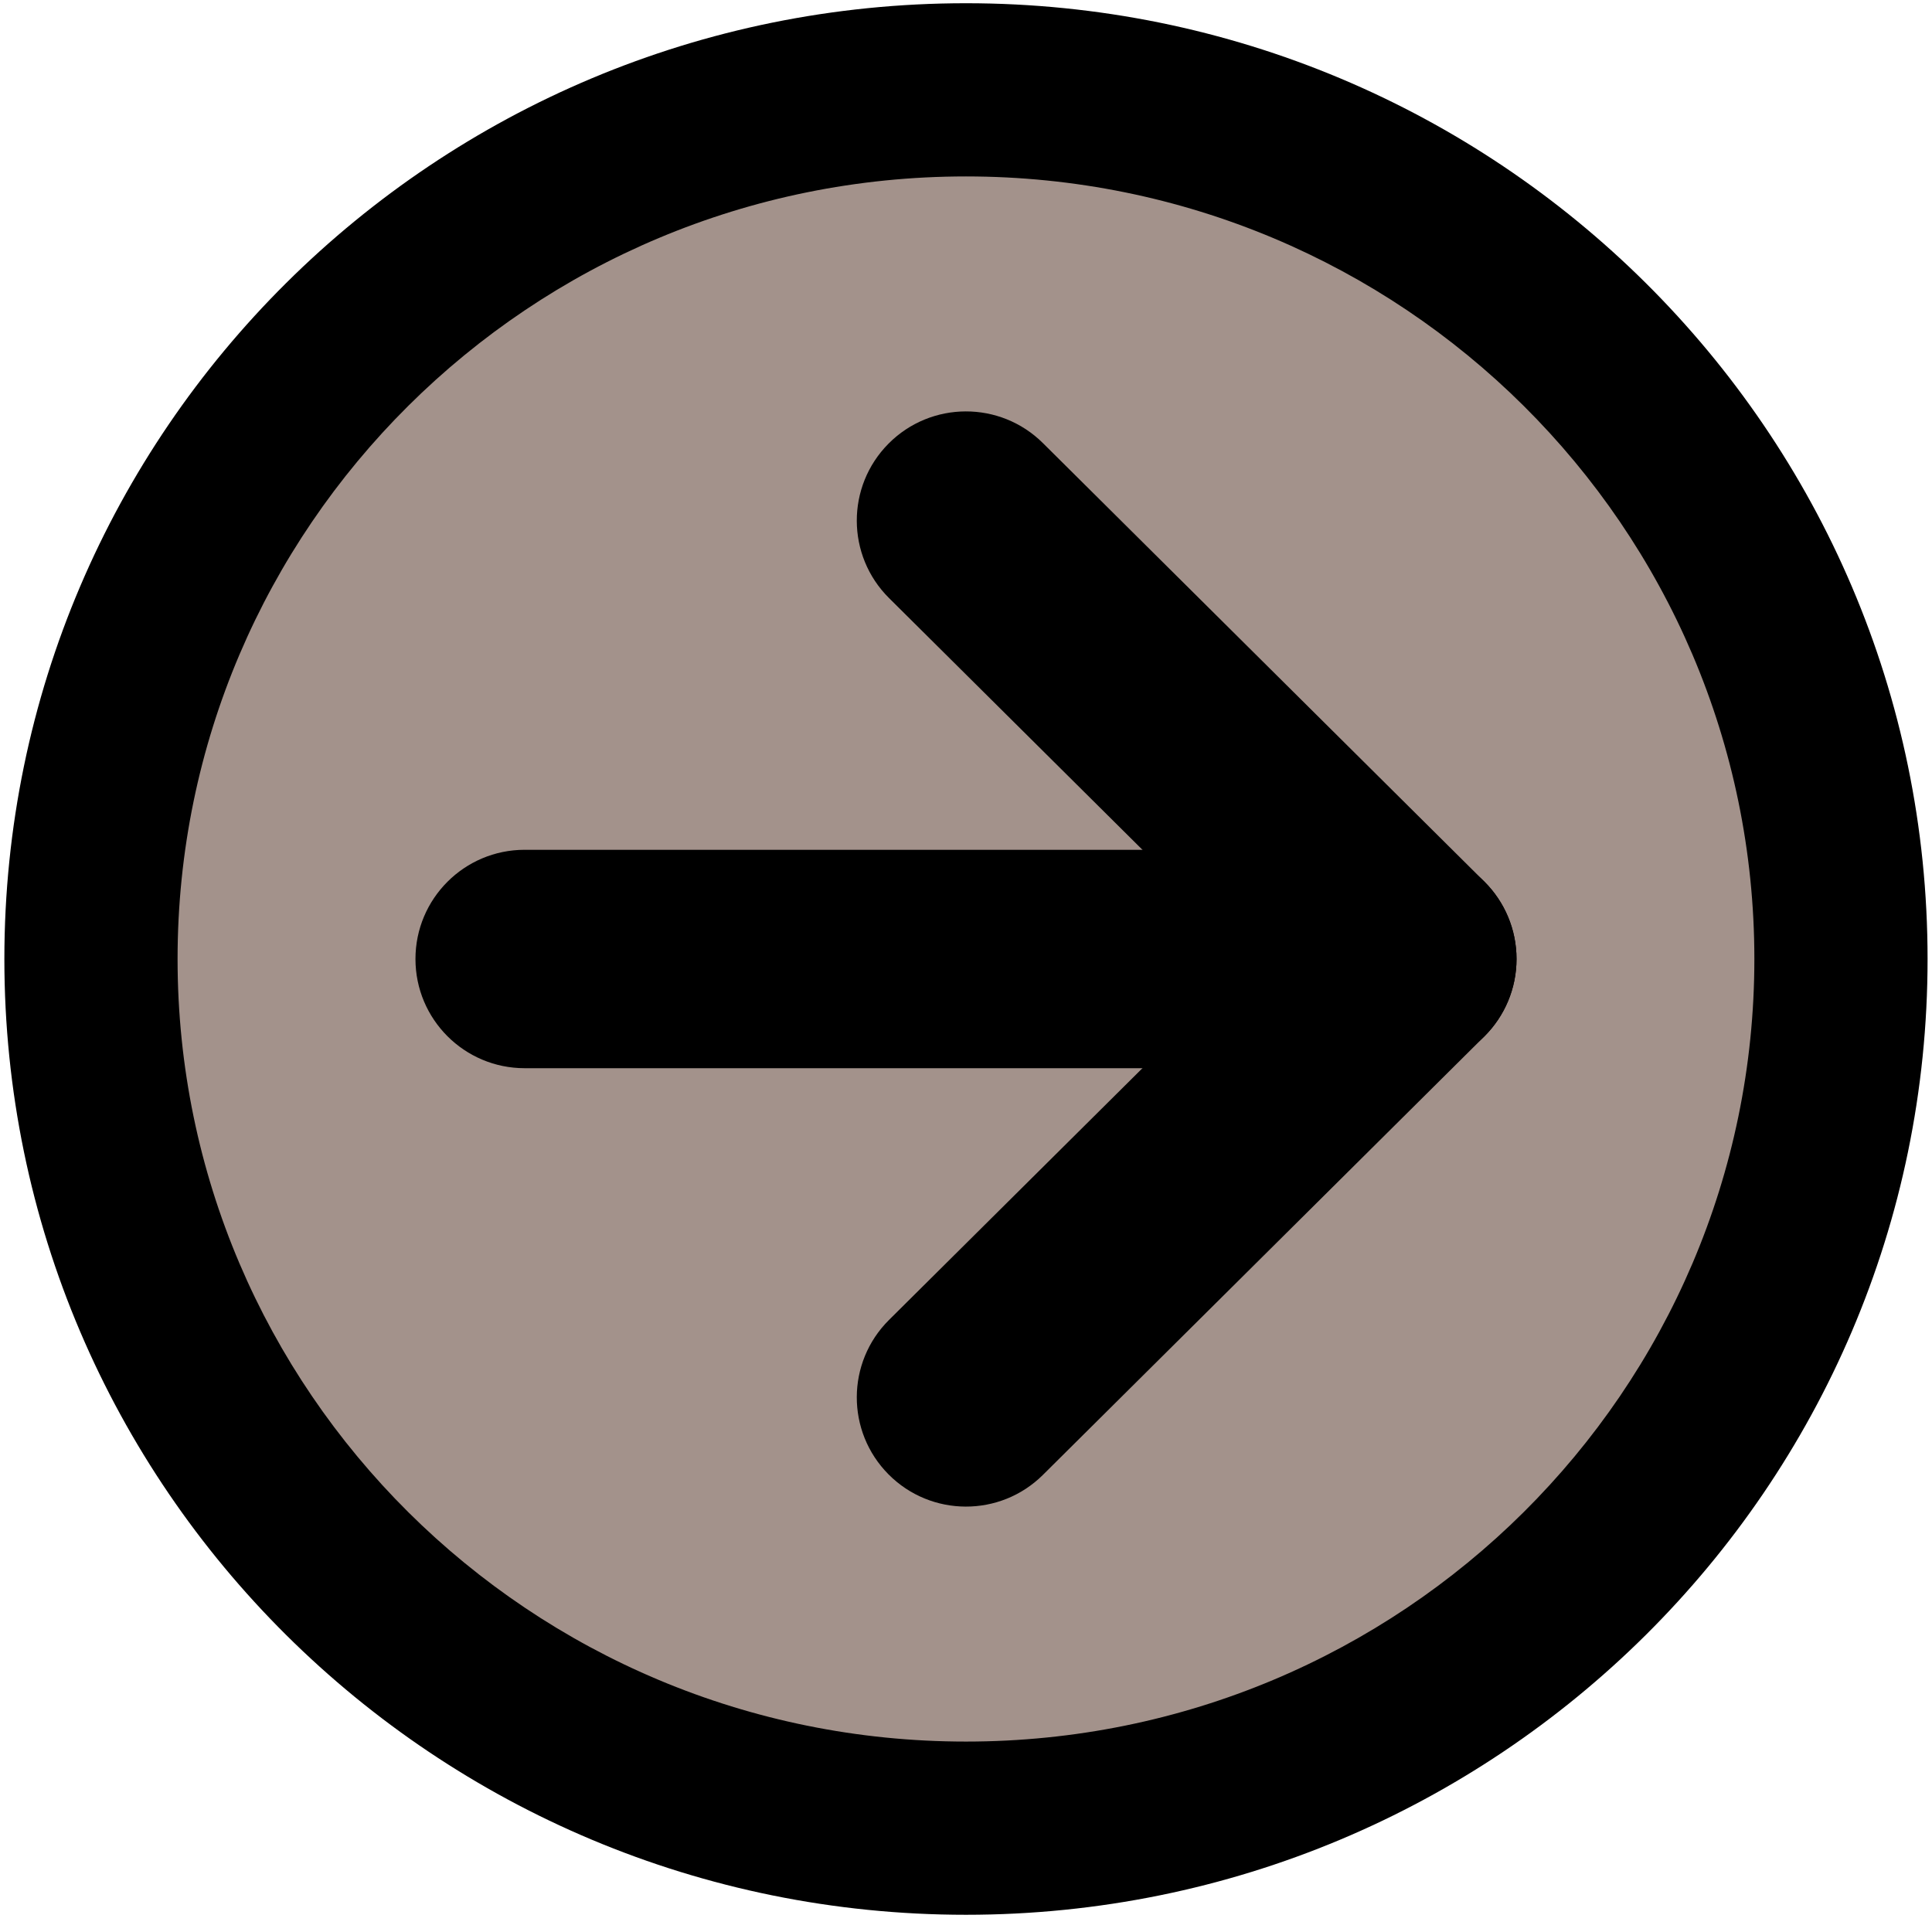
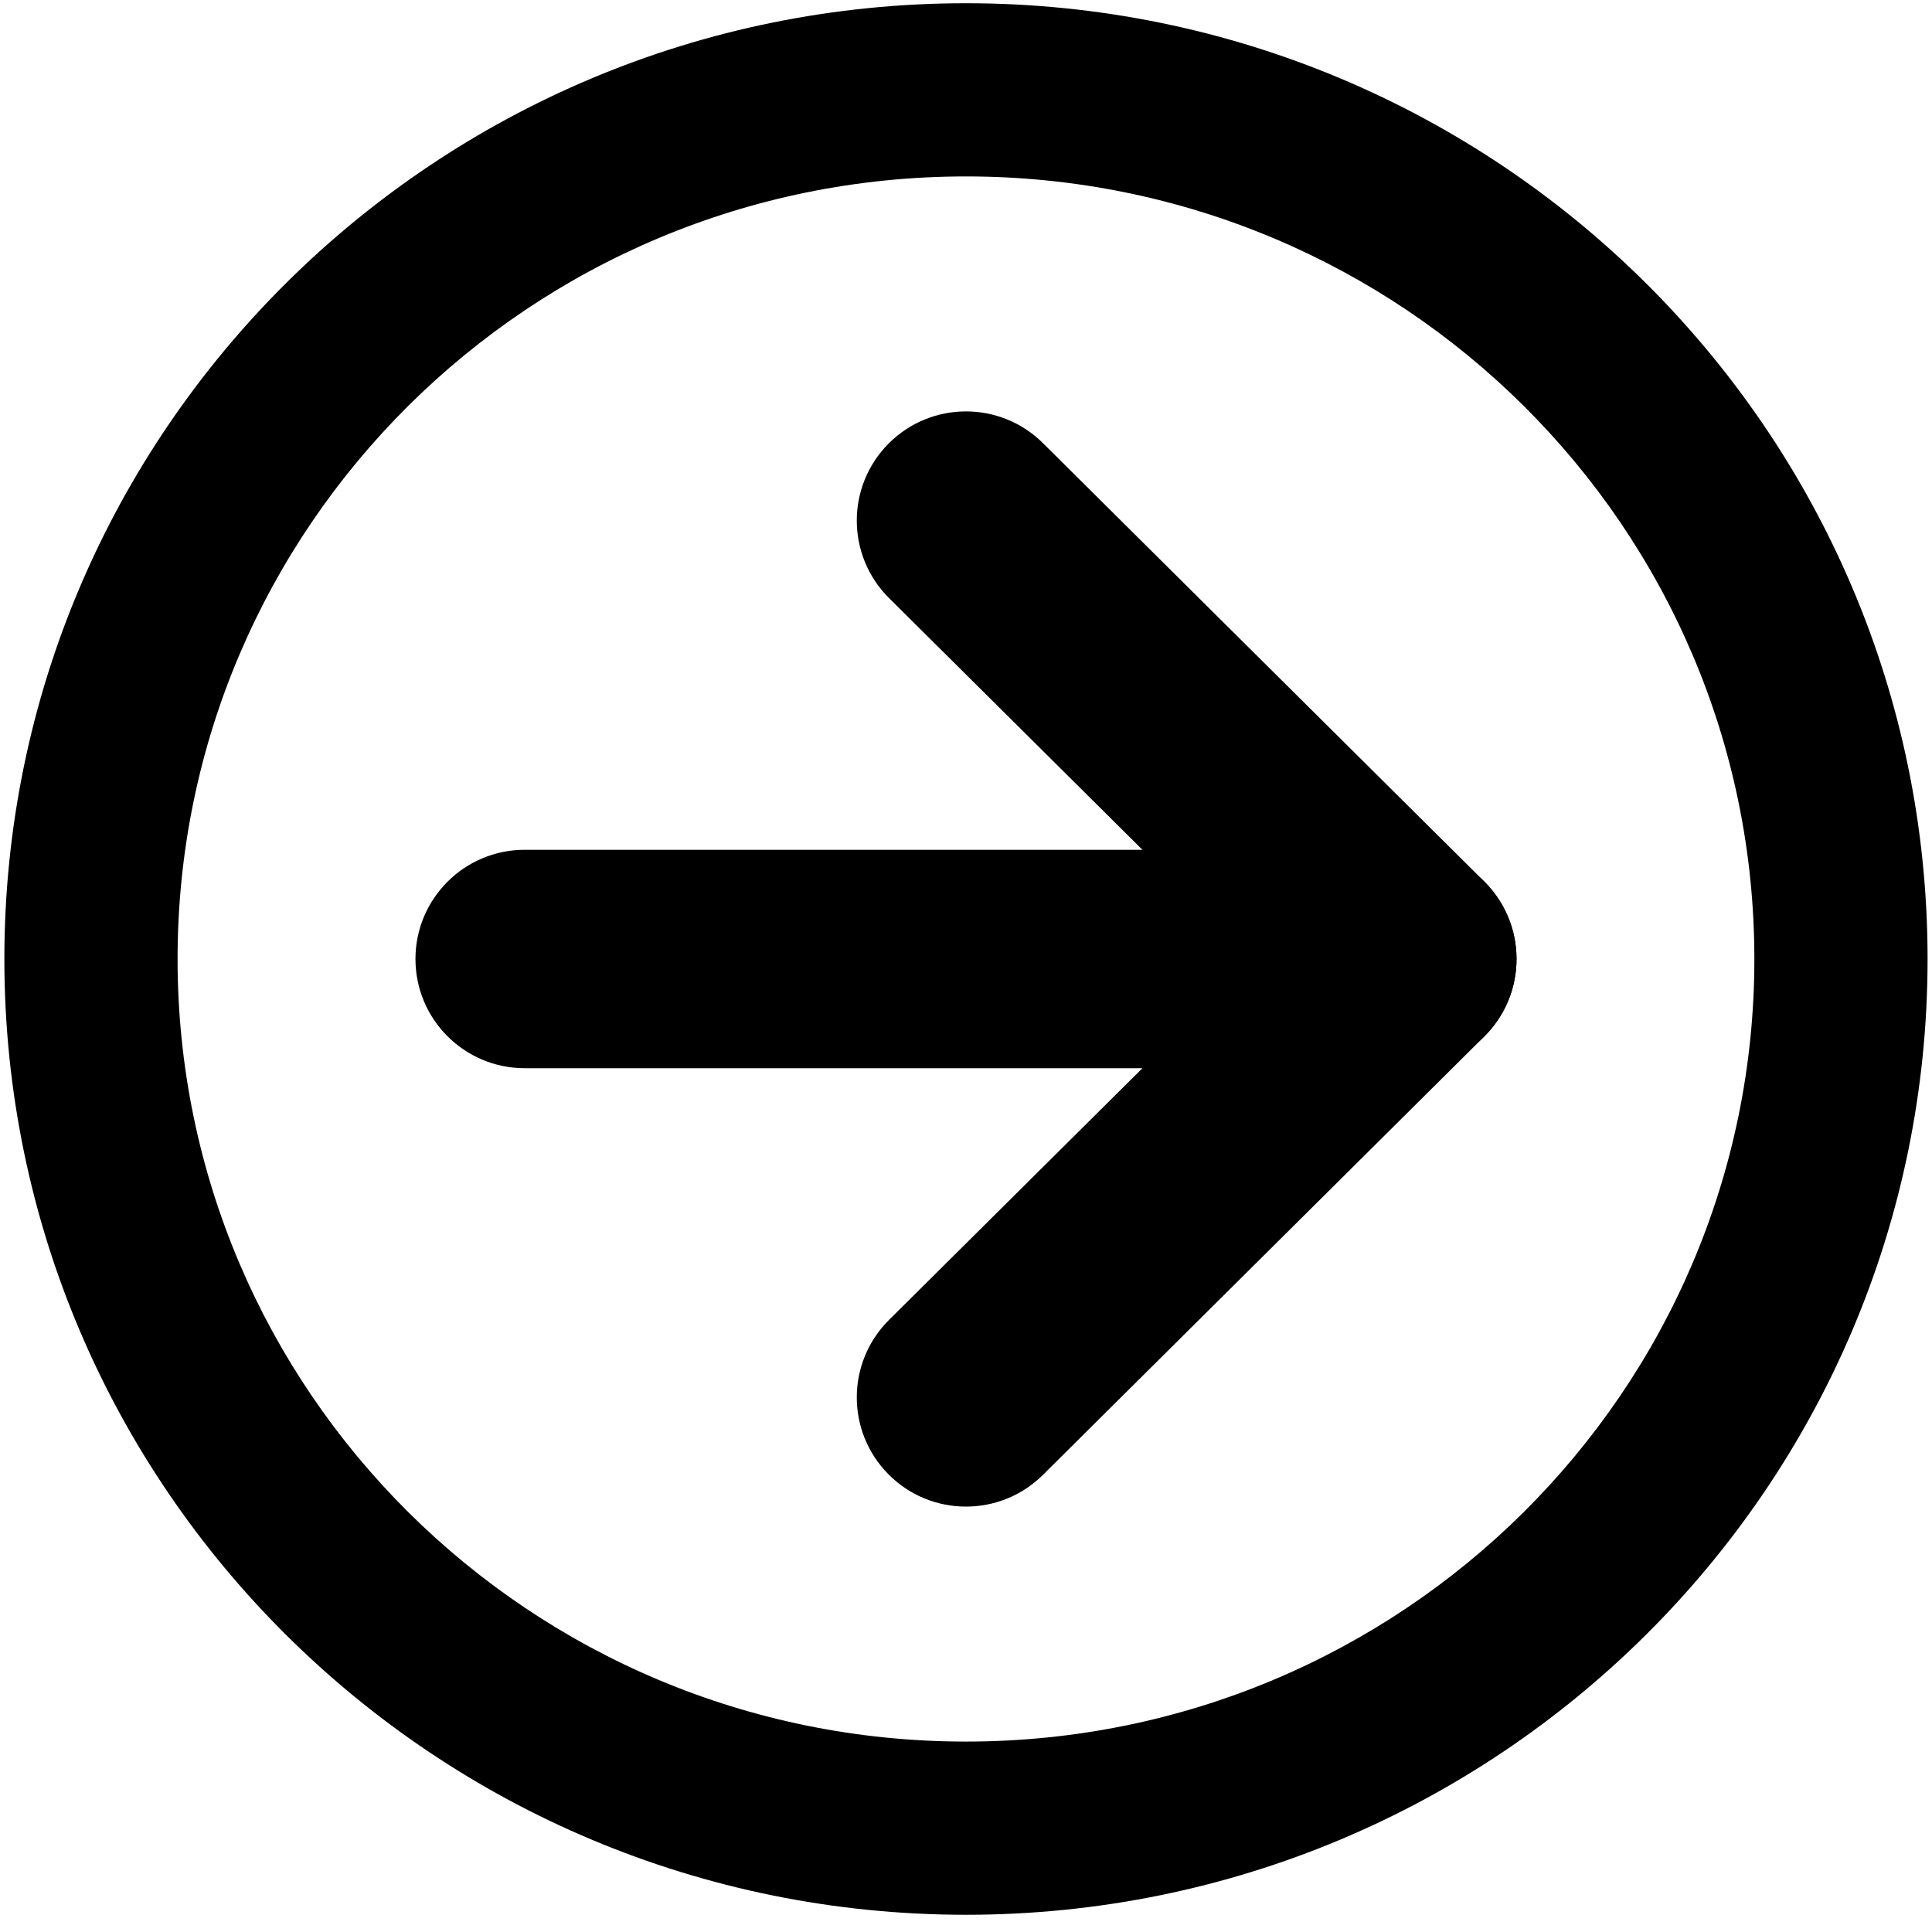
<svg xmlns="http://www.w3.org/2000/svg" width="138" height="138" viewBox="0 0 138 138" fill="none">
-   <path d="M69 130.584C103.518 130.584 131.5 102.788 131.5 68.5C131.5 34.213 103.518 6.417 69 6.417C34.482 6.417 6.5 34.213 6.5 68.5C6.5 102.788 34.482 130.584 69 130.584Z" fill="#A3928B" />
  <path d="M125.312 68.5C125.312 37.668 100.139 12.602 68.998 12.602C37.857 12.602 12.684 37.668 12.684 68.5C12.684 99.333 37.857 124.398 68.998 124.398C100.139 124.398 125.312 99.333 125.312 68.5ZM137.684 68.5C137.684 106.243 106.893 136.77 68.998 136.77C31.103 136.77 0.312 106.243 0.312 68.5C0.313 30.757 31.103 0.231 68.998 0.231C106.893 0.231 137.683 30.757 137.684 68.5Z" fill="black" />
-   <path d="M63.466 31.689C66.501 28.633 71.44 28.617 74.496 31.652L106.02 62.966C107.494 64.43 108.323 66.422 108.323 68.5C108.323 70.578 107.494 72.569 106.02 74.033L74.496 105.348C71.44 108.383 66.501 108.367 63.466 105.312C60.43 102.256 60.446 97.316 63.502 94.28L89.455 68.499L63.502 42.719C60.446 39.683 60.43 34.745 63.466 31.689Z" fill="black" />
+   <path d="M63.466 31.689C66.501 28.633 71.44 28.617 74.496 31.652L106.02 62.966C107.494 64.43 108.323 66.422 108.323 68.5C108.323 70.578 107.494 72.569 106.02 74.033L74.496 105.348C71.44 108.383 66.501 108.367 63.466 105.312C60.43 102.256 60.446 97.316 63.502 94.28L89.455 68.499L63.502 42.719C60.446 39.683 60.43 34.745 63.466 31.689" fill="black" />
  <path d="M100.524 60.7C104.832 60.7 108.324 64.192 108.324 68.5C108.324 72.808 104.832 76.3 100.524 76.3H37.476C33.168 76.3 29.676 72.808 29.676 68.5C29.676 64.192 33.168 60.7 37.476 60.7H100.524Z" fill="black" />
</svg>